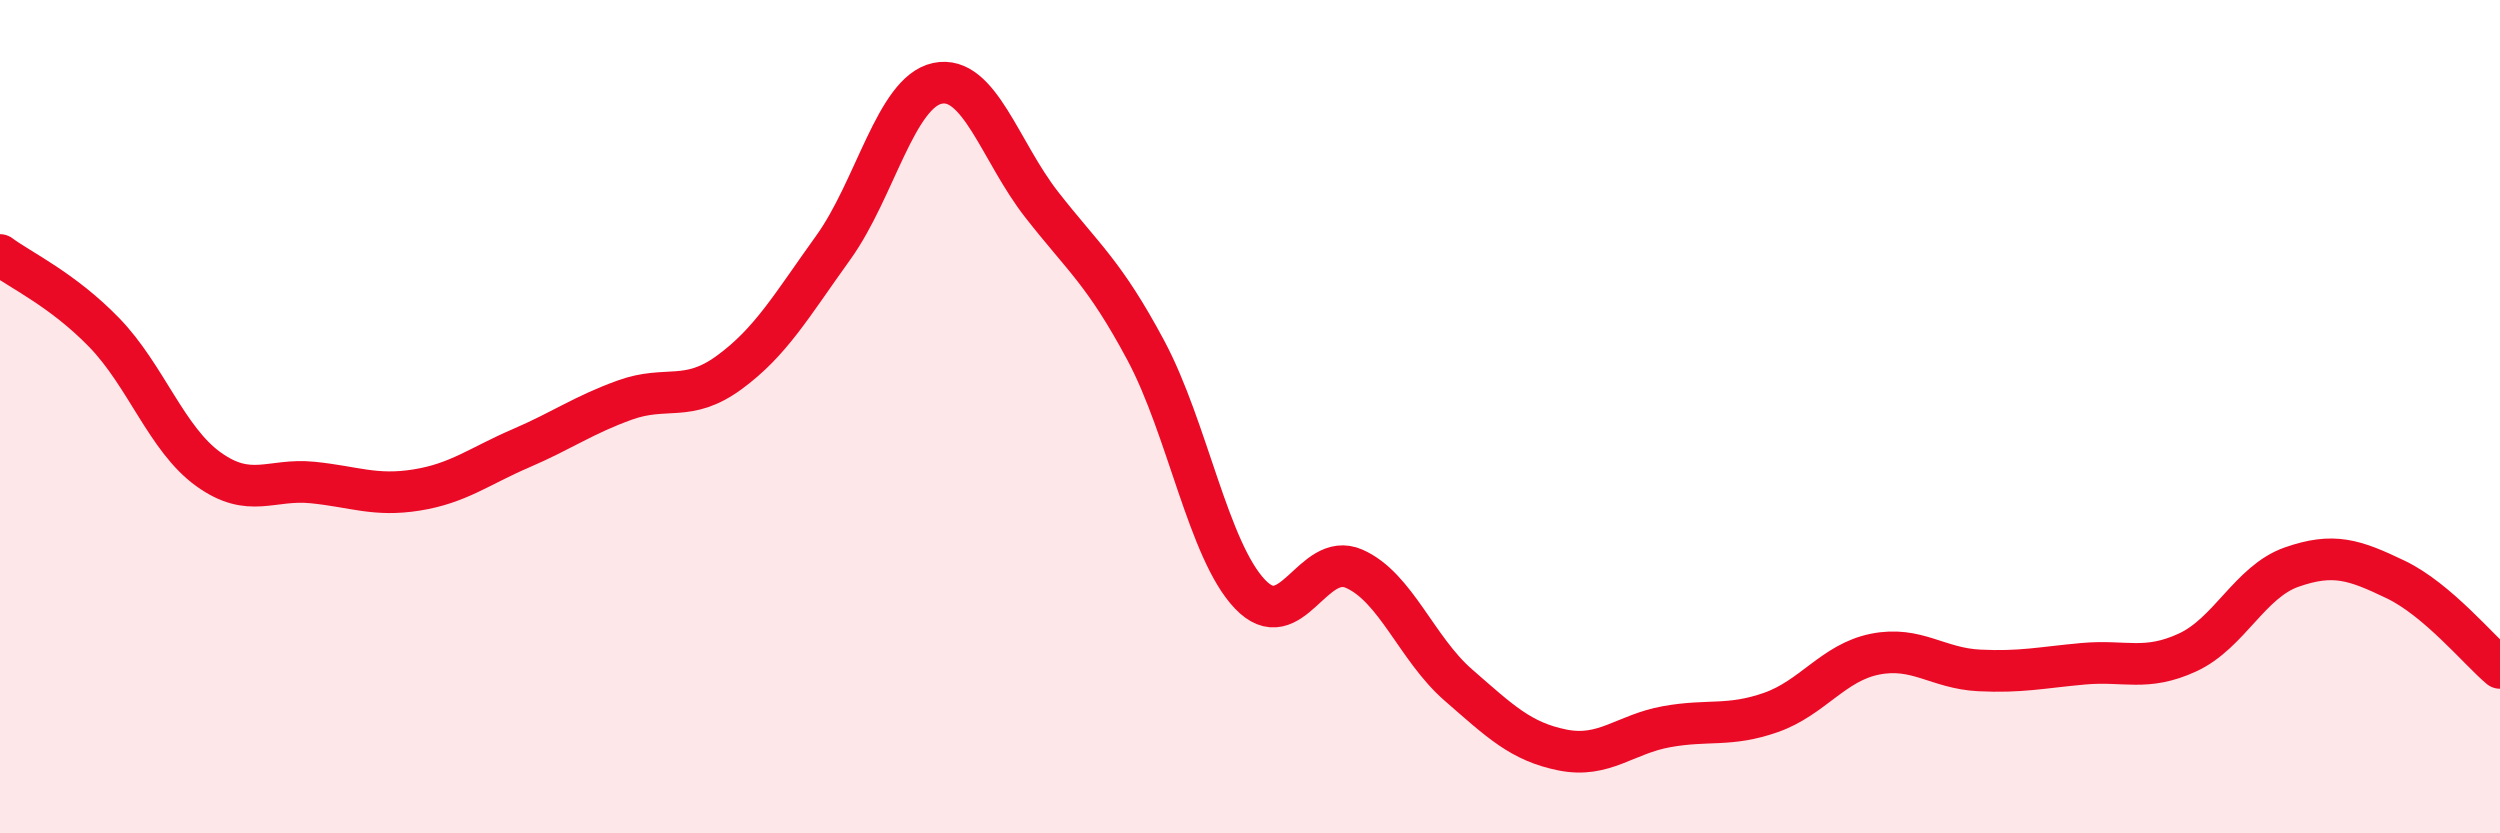
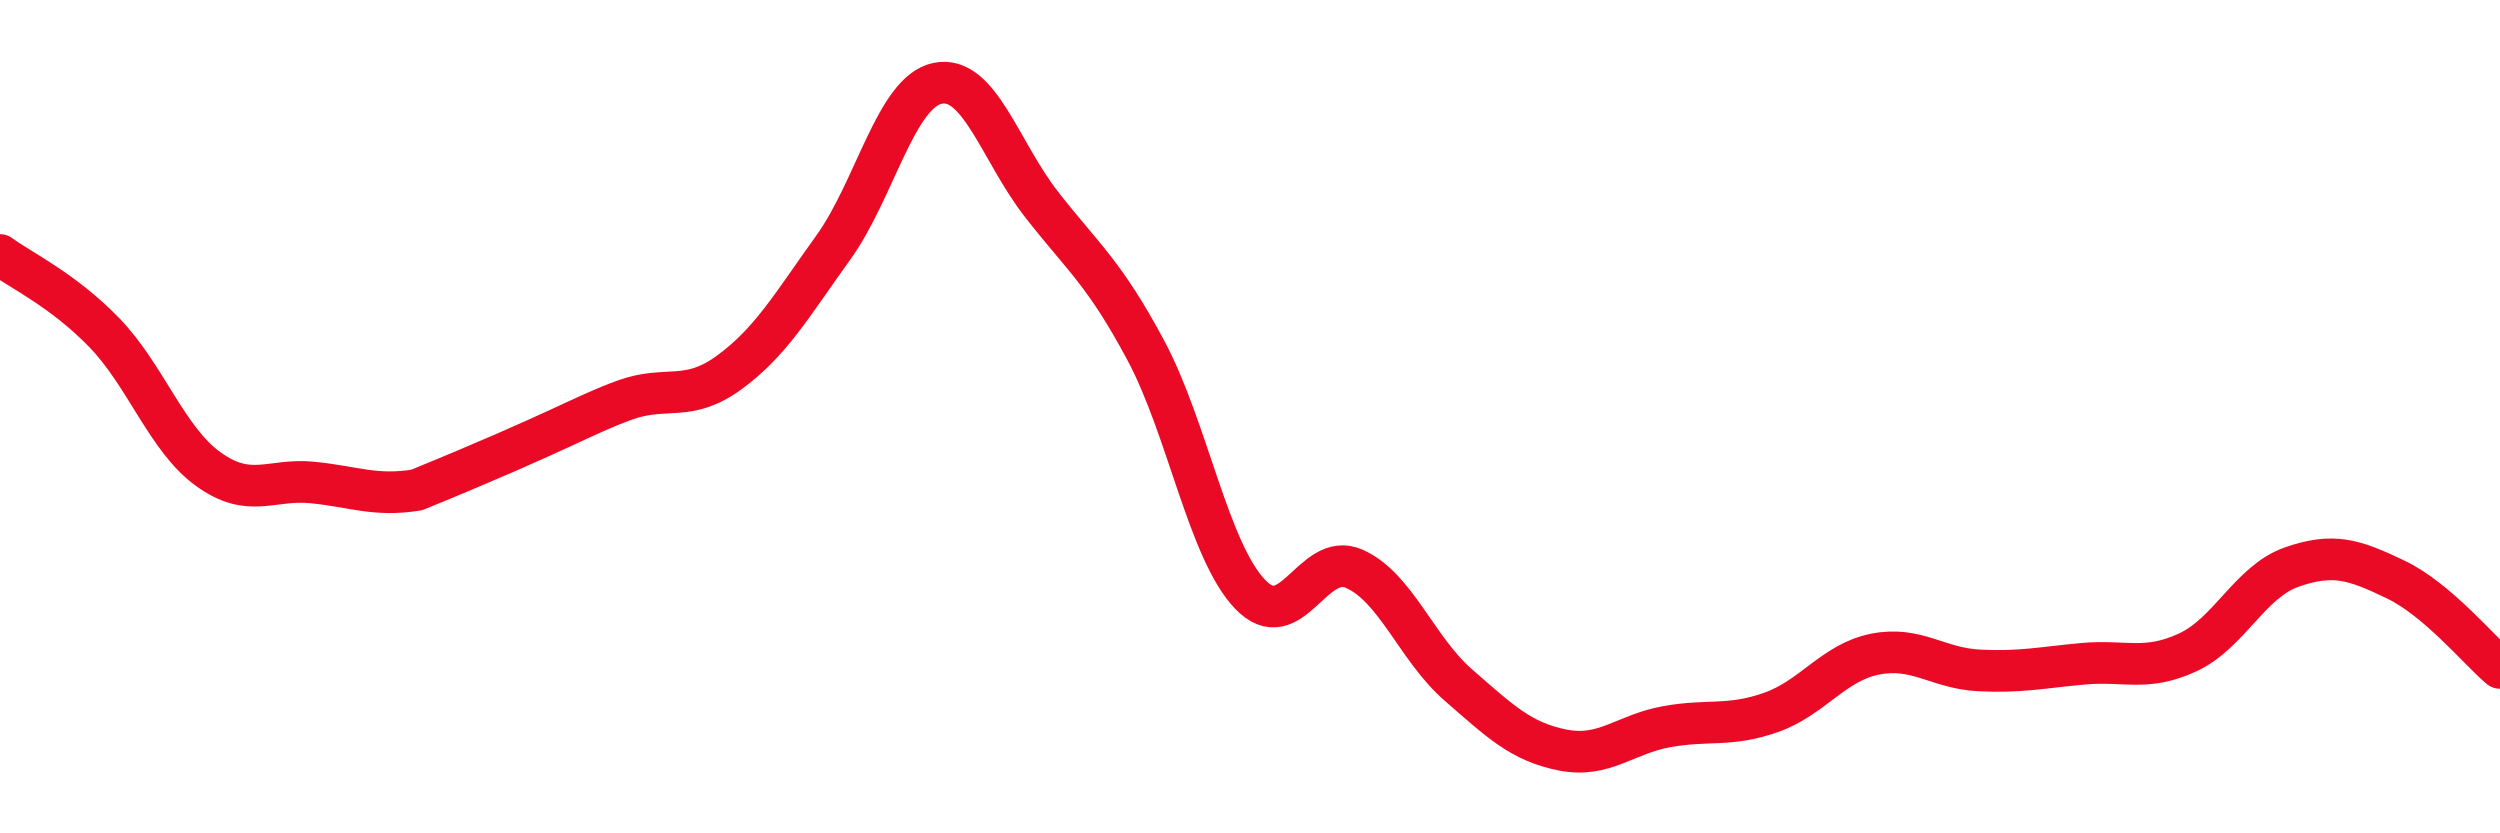
<svg xmlns="http://www.w3.org/2000/svg" width="60" height="20" viewBox="0 0 60 20">
-   <path d="M 0,6.12 C 0.5,6.49 1.5,6.95 2.5,7.98 C 3.5,9.01 4,10.54 5,11.26 C 6,11.98 6.5,11.48 7.5,11.58 C 8.5,11.68 9,11.92 10,11.76 C 11,11.6 11.5,11.19 12.5,10.76 C 13.5,10.33 14,9.96 15,9.6 C 16,9.24 16.5,9.67 17.5,8.94 C 18.5,8.21 19,7.33 20,5.94 C 21,4.55 21.5,2.21 22.5,2 C 23.5,1.79 24,3.63 25,4.91 C 26,6.19 26.5,6.54 27.5,8.41 C 28.5,10.28 29,13.21 30,14.26 C 31,15.31 31.5,13.21 32.5,13.65 C 33.5,14.09 34,15.57 35,16.44 C 36,17.31 36.5,17.8 37.5,18 C 38.5,18.2 39,17.62 40,17.44 C 41,17.26 41.5,17.45 42.5,17.1 C 43.5,16.75 44,15.9 45,15.7 C 46,15.5 46.5,16.04 47.5,16.09 C 48.5,16.14 49,16.02 50,15.93 C 51,15.84 51.5,16.12 52.5,15.66 C 53.5,15.2 54,13.96 55,13.61 C 56,13.26 56.5,13.43 57.5,13.91 C 58.5,14.39 59.5,15.61 60,16.03L60 20L0 20Z" fill="#EB0A25" opacity="0.1" stroke-linecap="round" stroke-linejoin="round" />
-   <path d="M 0,6.12 C 0.5,6.49 1.5,6.95 2.5,7.98 C 3.5,9.01 4,10.54 5,11.26 C 6,11.98 6.5,11.48 7.5,11.58 C 8.5,11.68 9,11.92 10,11.76 C 11,11.6 11.5,11.19 12.5,10.76 C 13.5,10.33 14,9.96 15,9.6 C 16,9.24 16.5,9.67 17.5,8.94 C 18.5,8.21 19,7.33 20,5.94 C 21,4.55 21.5,2.21 22.5,2 C 23.5,1.79 24,3.63 25,4.91 C 26,6.19 26.5,6.54 27.5,8.41 C 28.5,10.28 29,13.21 30,14.26 C 31,15.31 31.5,13.21 32.5,13.65 C 33.5,14.09 34,15.57 35,16.44 C 36,17.31 36.5,17.8 37.5,18 C 38.5,18.2 39,17.62 40,17.44 C 41,17.26 41.5,17.45 42.5,17.1 C 43.5,16.75 44,15.9 45,15.7 C 46,15.5 46.5,16.04 47.5,16.09 C 48.5,16.14 49,16.02 50,15.93 C 51,15.84 51.5,16.12 52.5,15.66 C 53.5,15.2 54,13.96 55,13.61 C 56,13.26 56.5,13.43 57.5,13.91 C 58.5,14.39 59.5,15.61 60,16.03" stroke="#EB0A25" stroke-width="1" fill="none" stroke-linecap="round" stroke-linejoin="round" />
+   <path d="M 0,6.12 C 0.5,6.49 1.5,6.95 2.5,7.98 C 3.5,9.01 4,10.54 5,11.26 C 6,11.98 6.5,11.48 7.5,11.58 C 8.5,11.68 9,11.92 10,11.76 C 13.5,10.33 14,9.96 15,9.6 C 16,9.24 16.5,9.67 17.5,8.94 C 18.5,8.21 19,7.33 20,5.94 C 21,4.55 21.5,2.21 22.5,2 C 23.5,1.79 24,3.63 25,4.91 C 26,6.19 26.5,6.54 27.5,8.41 C 28.5,10.28 29,13.21 30,14.26 C 31,15.31 31.5,13.21 32.5,13.65 C 33.5,14.09 34,15.57 35,16.44 C 36,17.31 36.5,17.8 37.5,18 C 38.5,18.2 39,17.62 40,17.44 C 41,17.26 41.5,17.45 42.5,17.1 C 43.5,16.75 44,15.9 45,15.7 C 46,15.5 46.5,16.04 47.5,16.09 C 48.5,16.14 49,16.02 50,15.93 C 51,15.84 51.5,16.12 52.5,15.66 C 53.5,15.2 54,13.96 55,13.61 C 56,13.26 56.5,13.43 57.5,13.91 C 58.5,14.39 59.5,15.61 60,16.03" stroke="#EB0A25" stroke-width="1" fill="none" stroke-linecap="round" stroke-linejoin="round" />
</svg>